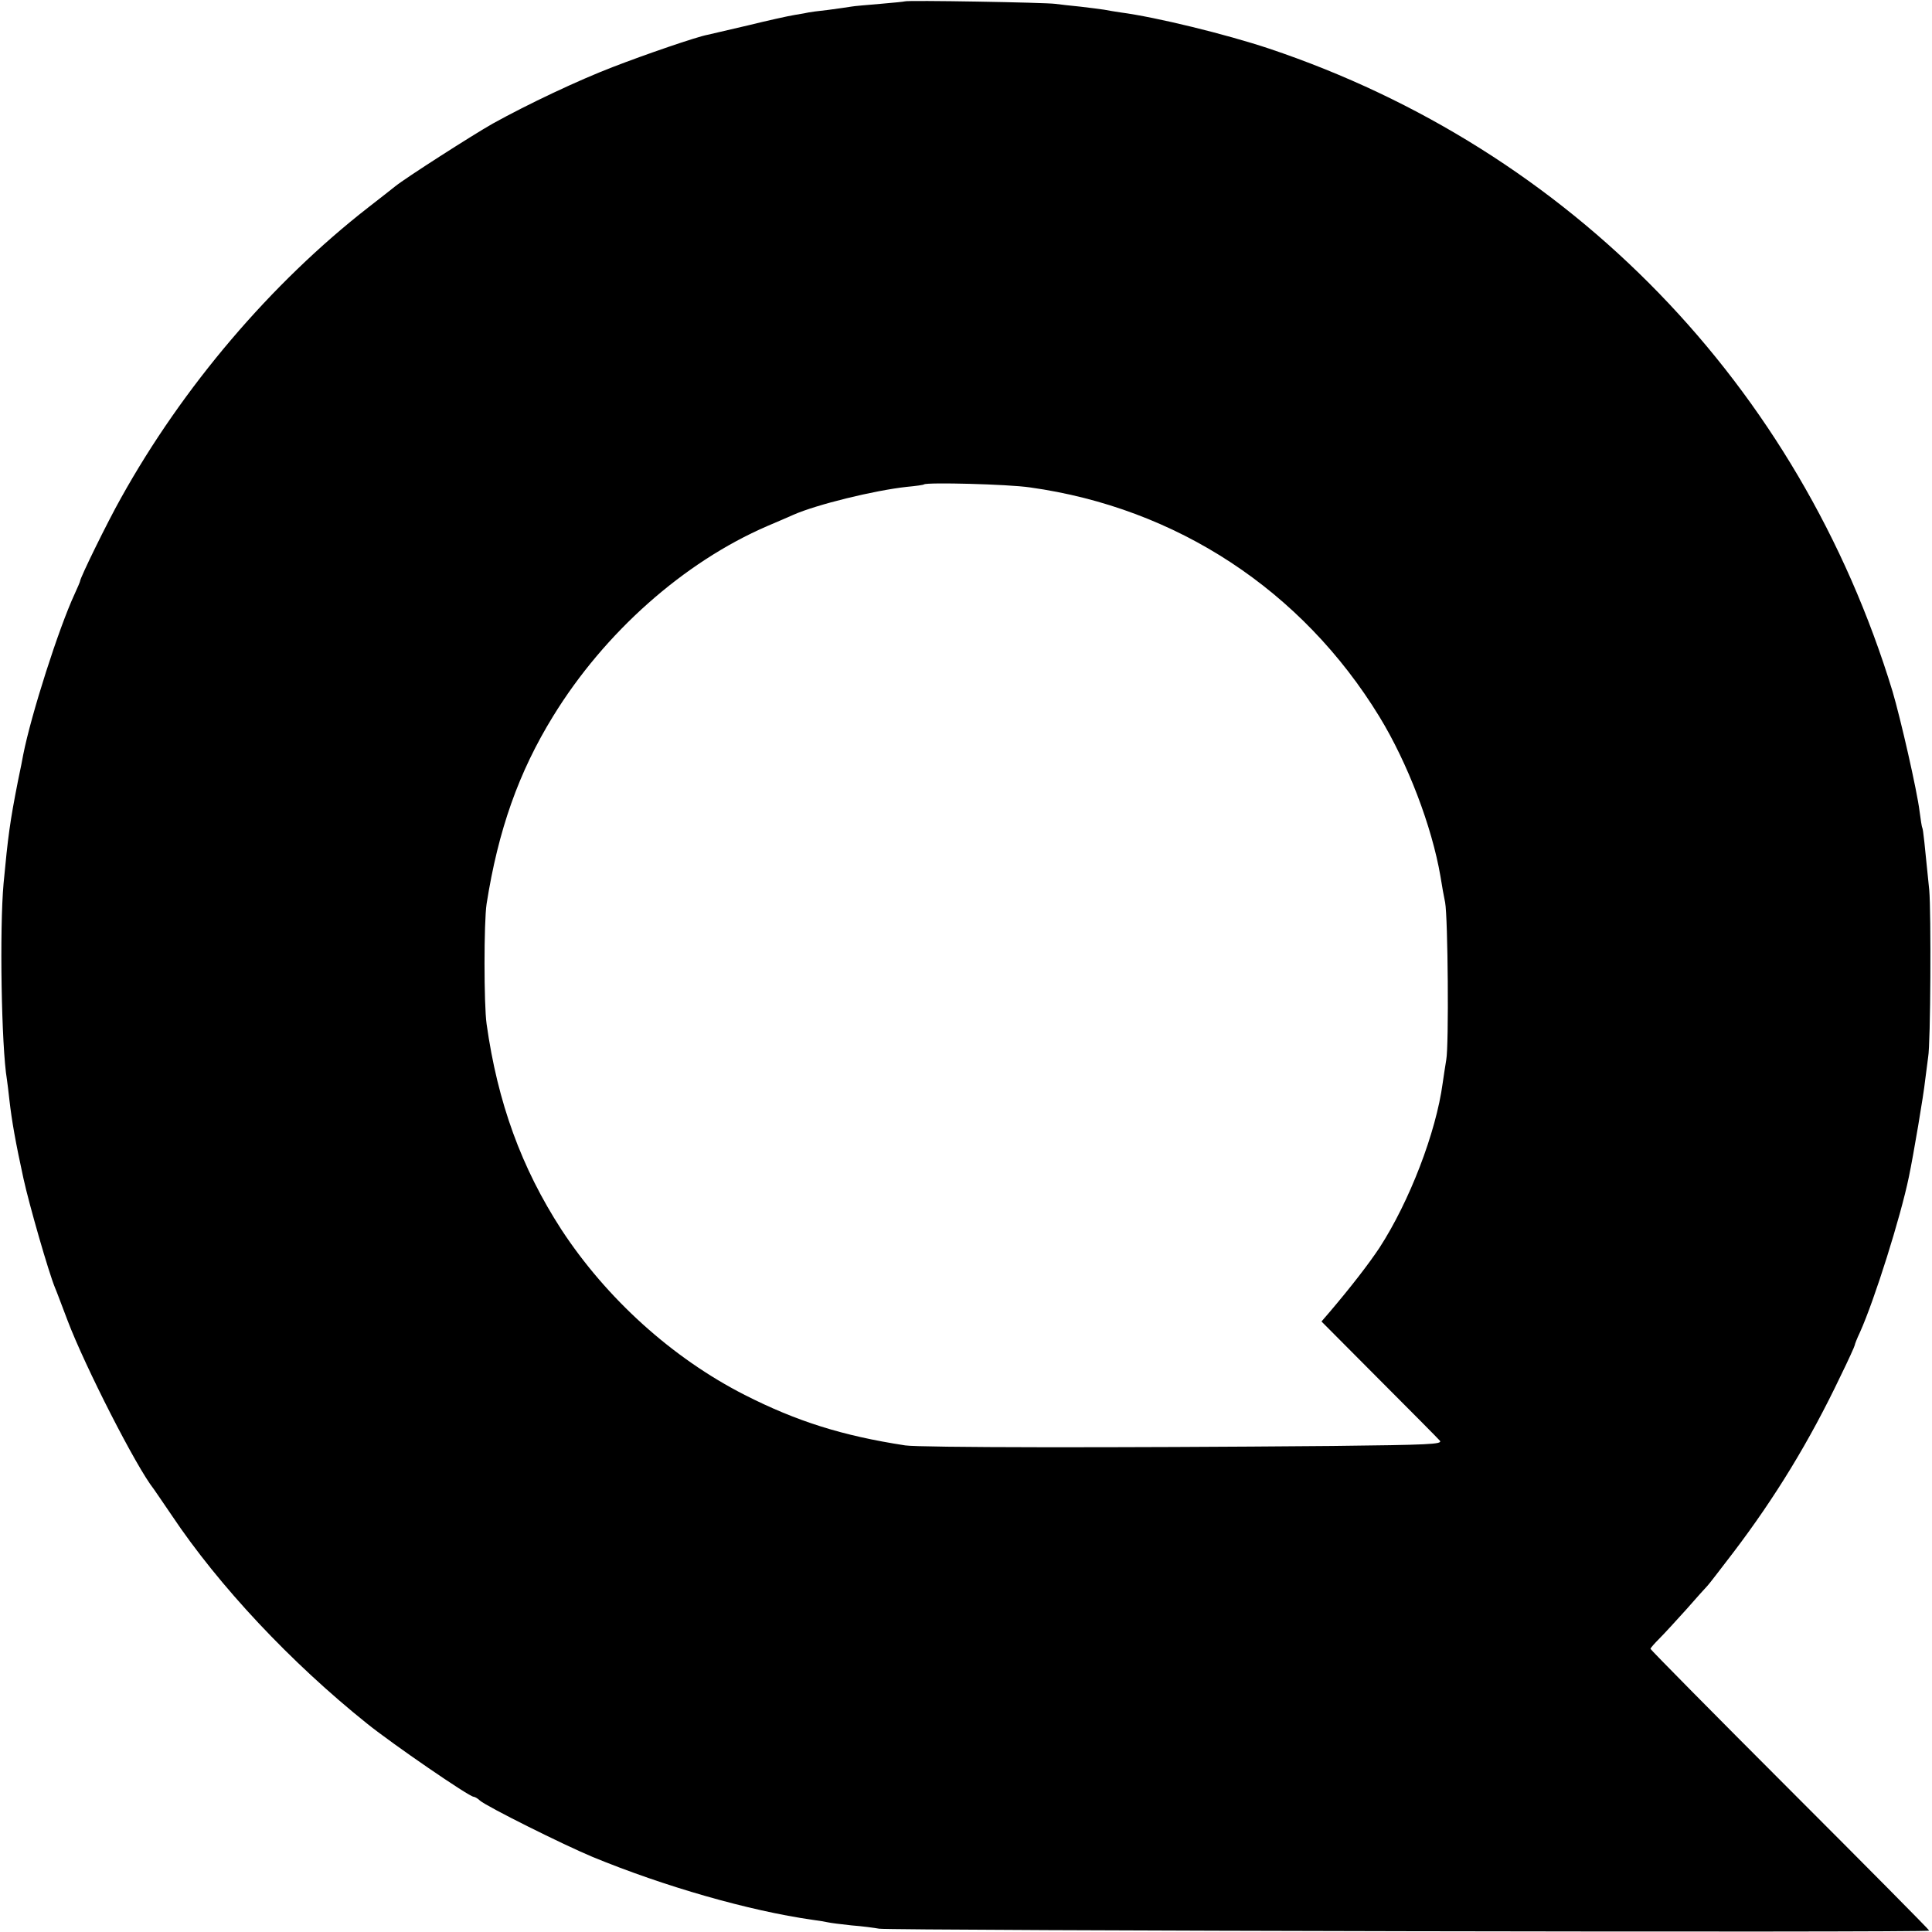
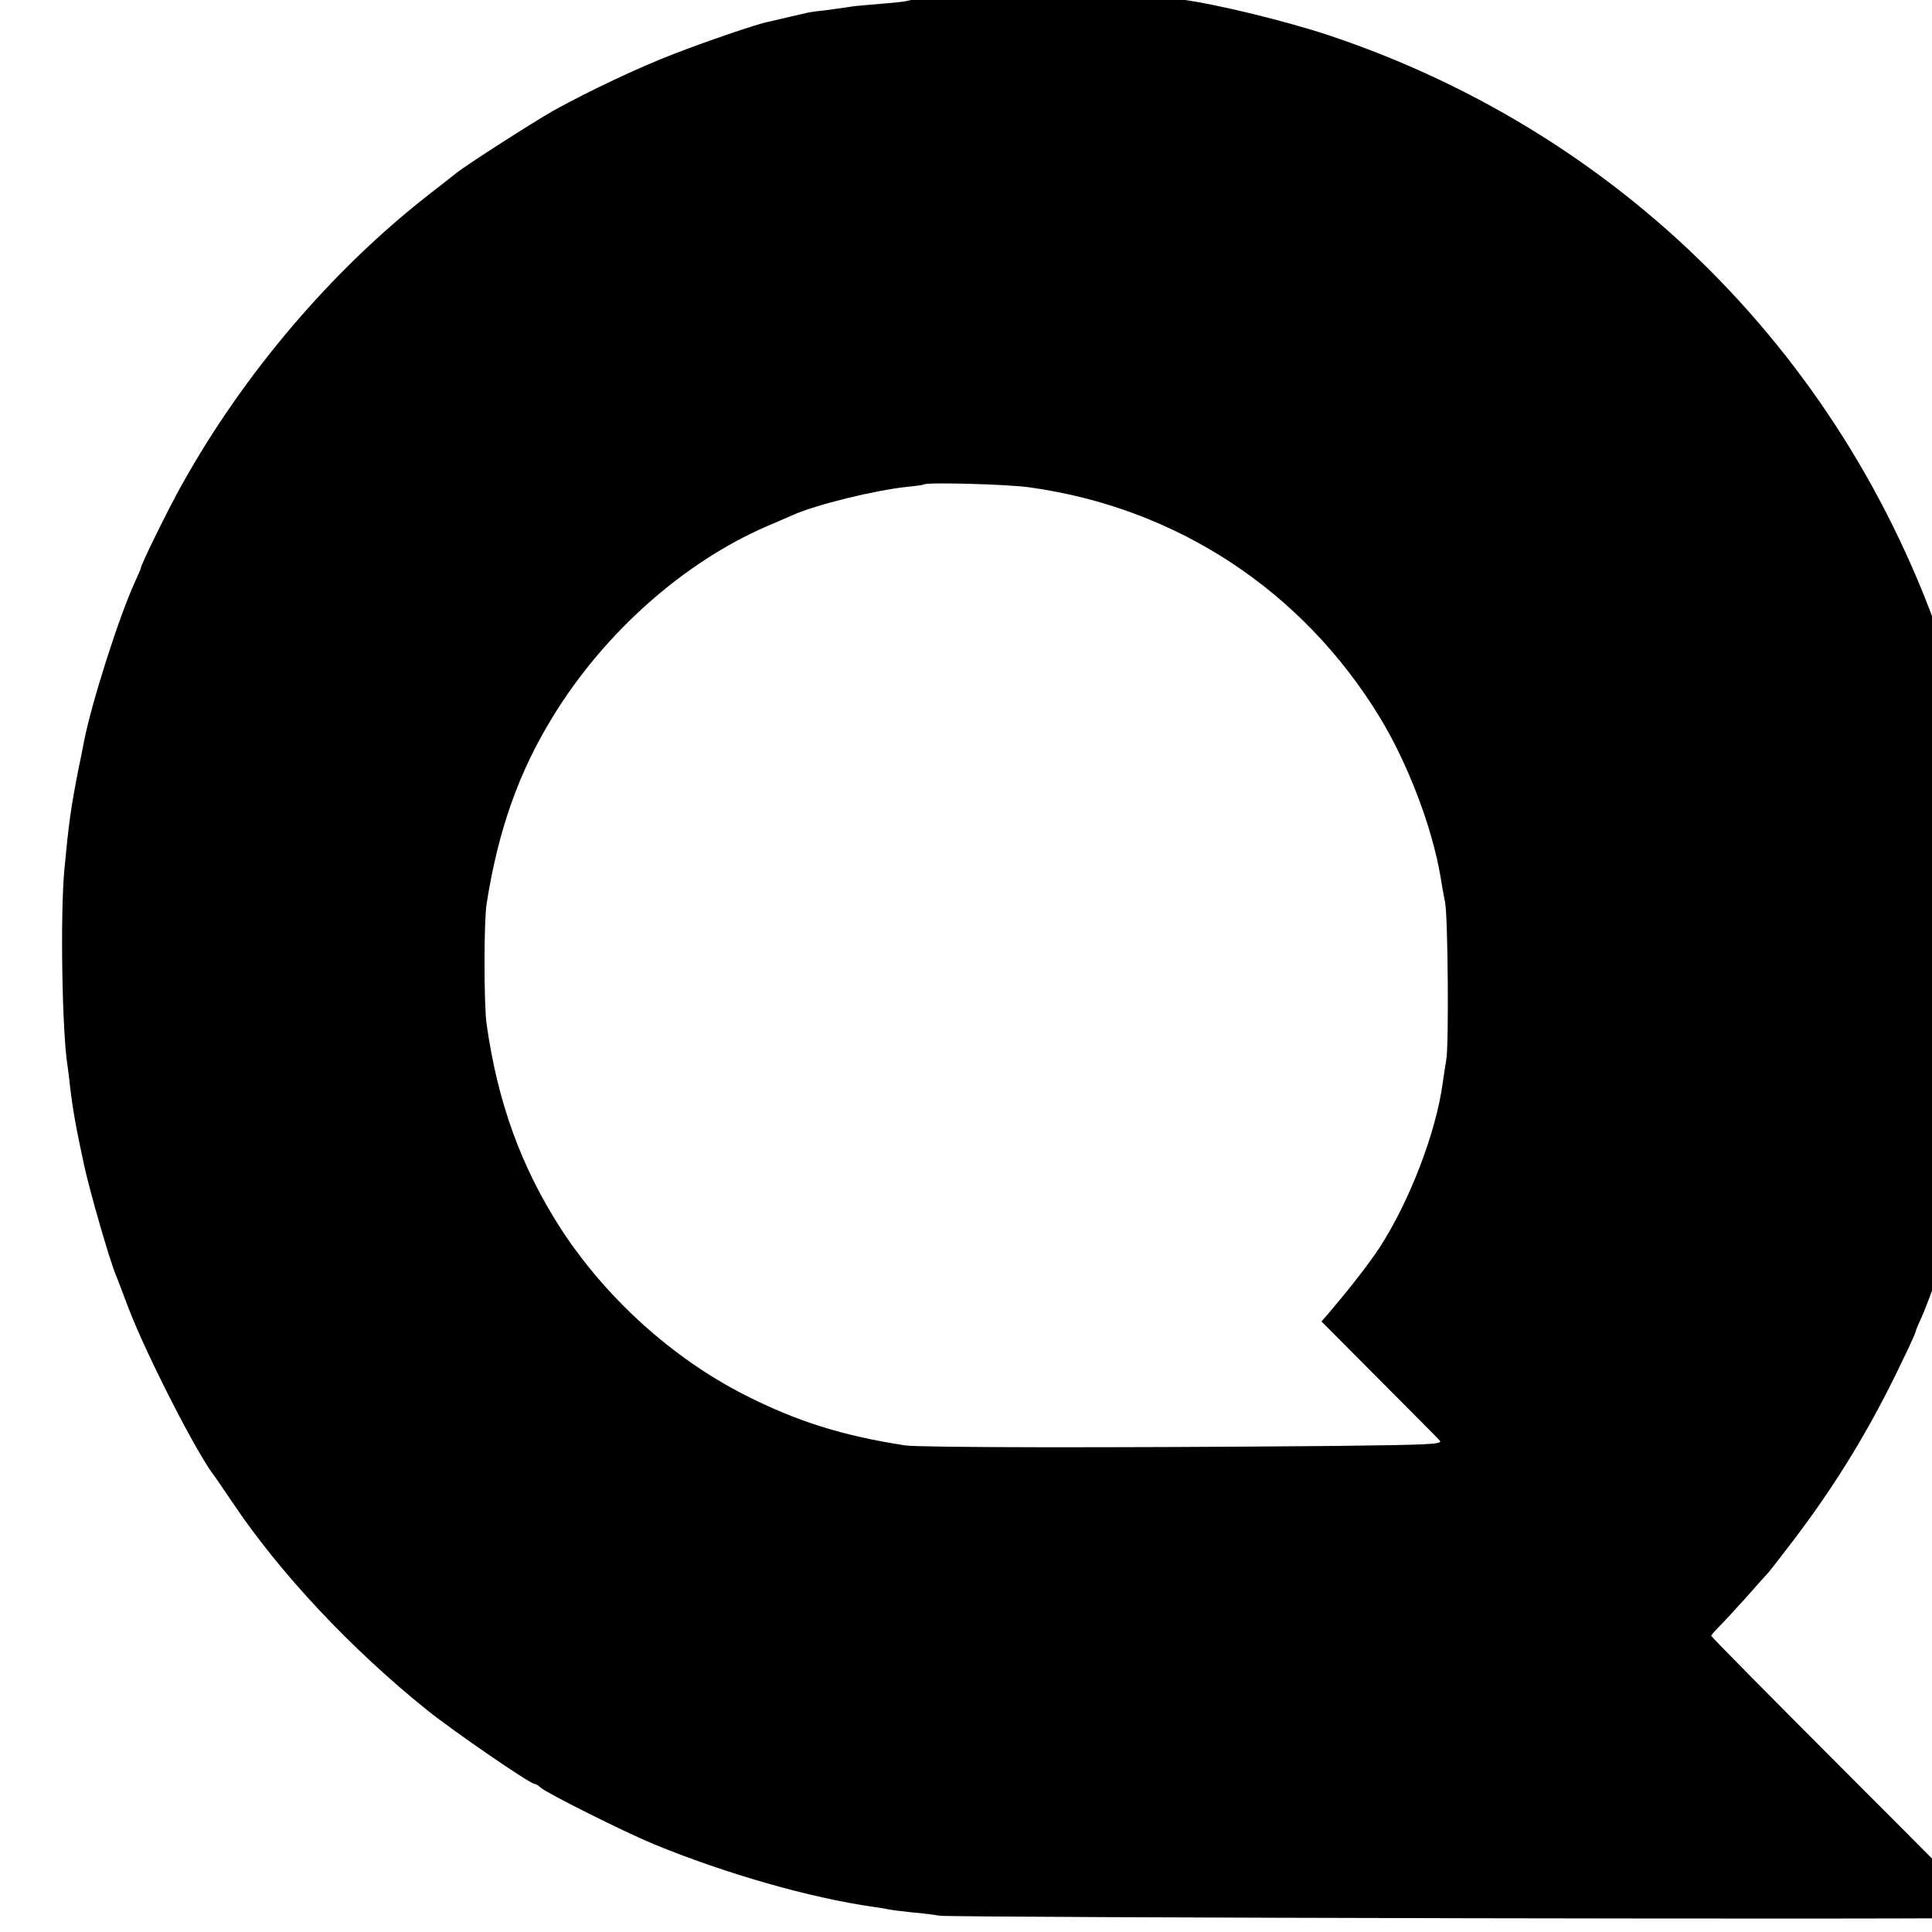
<svg xmlns="http://www.w3.org/2000/svg" version="1.0" width="700pt" height="700pt" viewBox="0 0 700 700">
  <g transform="translate(0,700) scale(0.1,-0.1)" fill="#000" stroke="none">
-     <path d="M3278 6995c-1-1-42-5-89-9s-95-8-105-10-48-7-84-12c-36-4-67-8-70-9s-25-5-50-9-101-21-170-38c-69-16-134-31-146-34-39-7-228-72-344-117-125-48-307-134-435-205-74-42-316-197-353-227-10-8-53-42-97-76-353-275-673-651-897-1054-49-87-148-289-148-301 0-2-9-23-20-47-57-123-157-435-186-582-2-11-10-54-19-95-29-147-36-2e2-52-370-15-165-8-592 12-711 2-13 6-46 9-74 9-78 22-152 51-285 21-96 91-339 114-395 5-11 25-65 46-120 63-166 249-531 312-610 4-6 34-49 65-95 171-256 432-534 708-755 92-74 370-265 386-265 4 0 15-6 23-14 26-22 298-158 408-204 260-107 566-195 798-228 22-3 47-7 55-9s47-7 85-11c39-3 84-9 1e2-12 38-7 3805-15 3805-7 0 3-227 232-505 510s-505 508-505 511 15 20 33 38c17 17 61 65 97 105 36 41 70 79 76 85s48 61 94 121c152 2e2 276 403 388 638 29 59 52 110 52 113s8 24 19 47c53 118 147 417 177 562 17 81 54 301 59 350 4 33 9 71 11 85 9 47 11 525 4 605-17 170-22 220-25 225-2 3-6 30-10 60-9 75-69 337-98 435-338 1109-1167 1963-2259 2329-156 52-409 114-538 131-19 3-46 7-60 10-13 2-52 7-86 11-33 3-74 8-90 10-32 5-540 14-546 9zm454-1761c531-74 986-373 1266-831 102-167 190-397 221-578 5-33 13-76 17-95 10-53 14-518 4-570-4-25-10-63-13-85-24-178-120-428-229-596-40-60-101-139-179-231l-31-36 208-209c115-115 214-215 221-223 10-13-39-15-390-19-804-7-1493-6-1547 2-228 35-393 87-582 183-263 134-501 350-664 599-145 224-231 460-271 745-10 70-10 370 0 435 42 267 116 477 241 680 186 303 473 558 776 689 36 15 79 34 95 41 84 37 292 88 410 101 33 3 61 7 63 9 9 8 303 1 384-11z" />
+     <path d="M3278 6995c-1-1-42-5-89-9s-95-8-105-10-48-7-84-12c-36-4-67-8-70-9c-69-16-134-31-146-34-39-7-228-72-344-117-125-48-307-134-435-205-74-42-316-197-353-227-10-8-53-42-97-76-353-275-673-651-897-1054-49-87-148-289-148-301 0-2-9-23-20-47-57-123-157-435-186-582-2-11-10-54-19-95-29-147-36-2e2-52-370-15-165-8-592 12-711 2-13 6-46 9-74 9-78 22-152 51-285 21-96 91-339 114-395 5-11 25-65 46-120 63-166 249-531 312-610 4-6 34-49 65-95 171-256 432-534 708-755 92-74 370-265 386-265 4 0 15-6 23-14 26-22 298-158 408-204 260-107 566-195 798-228 22-3 47-7 55-9s47-7 85-11c39-3 84-9 1e2-12 38-7 3805-15 3805-7 0 3-227 232-505 510s-505 508-505 511 15 20 33 38c17 17 61 65 97 105 36 41 70 79 76 85s48 61 94 121c152 2e2 276 403 388 638 29 59 52 110 52 113s8 24 19 47c53 118 147 417 177 562 17 81 54 301 59 350 4 33 9 71 11 85 9 47 11 525 4 605-17 170-22 220-25 225-2 3-6 30-10 60-9 75-69 337-98 435-338 1109-1167 1963-2259 2329-156 52-409 114-538 131-19 3-46 7-60 10-13 2-52 7-86 11-33 3-74 8-90 10-32 5-540 14-546 9zm454-1761c531-74 986-373 1266-831 102-167 190-397 221-578 5-33 13-76 17-95 10-53 14-518 4-570-4-25-10-63-13-85-24-178-120-428-229-596-40-60-101-139-179-231l-31-36 208-209c115-115 214-215 221-223 10-13-39-15-390-19-804-7-1493-6-1547 2-228 35-393 87-582 183-263 134-501 350-664 599-145 224-231 460-271 745-10 70-10 370 0 435 42 267 116 477 241 680 186 303 473 558 776 689 36 15 79 34 95 41 84 37 292 88 410 101 33 3 61 7 63 9 9 8 303 1 384-11z" />
  </g>
</svg>